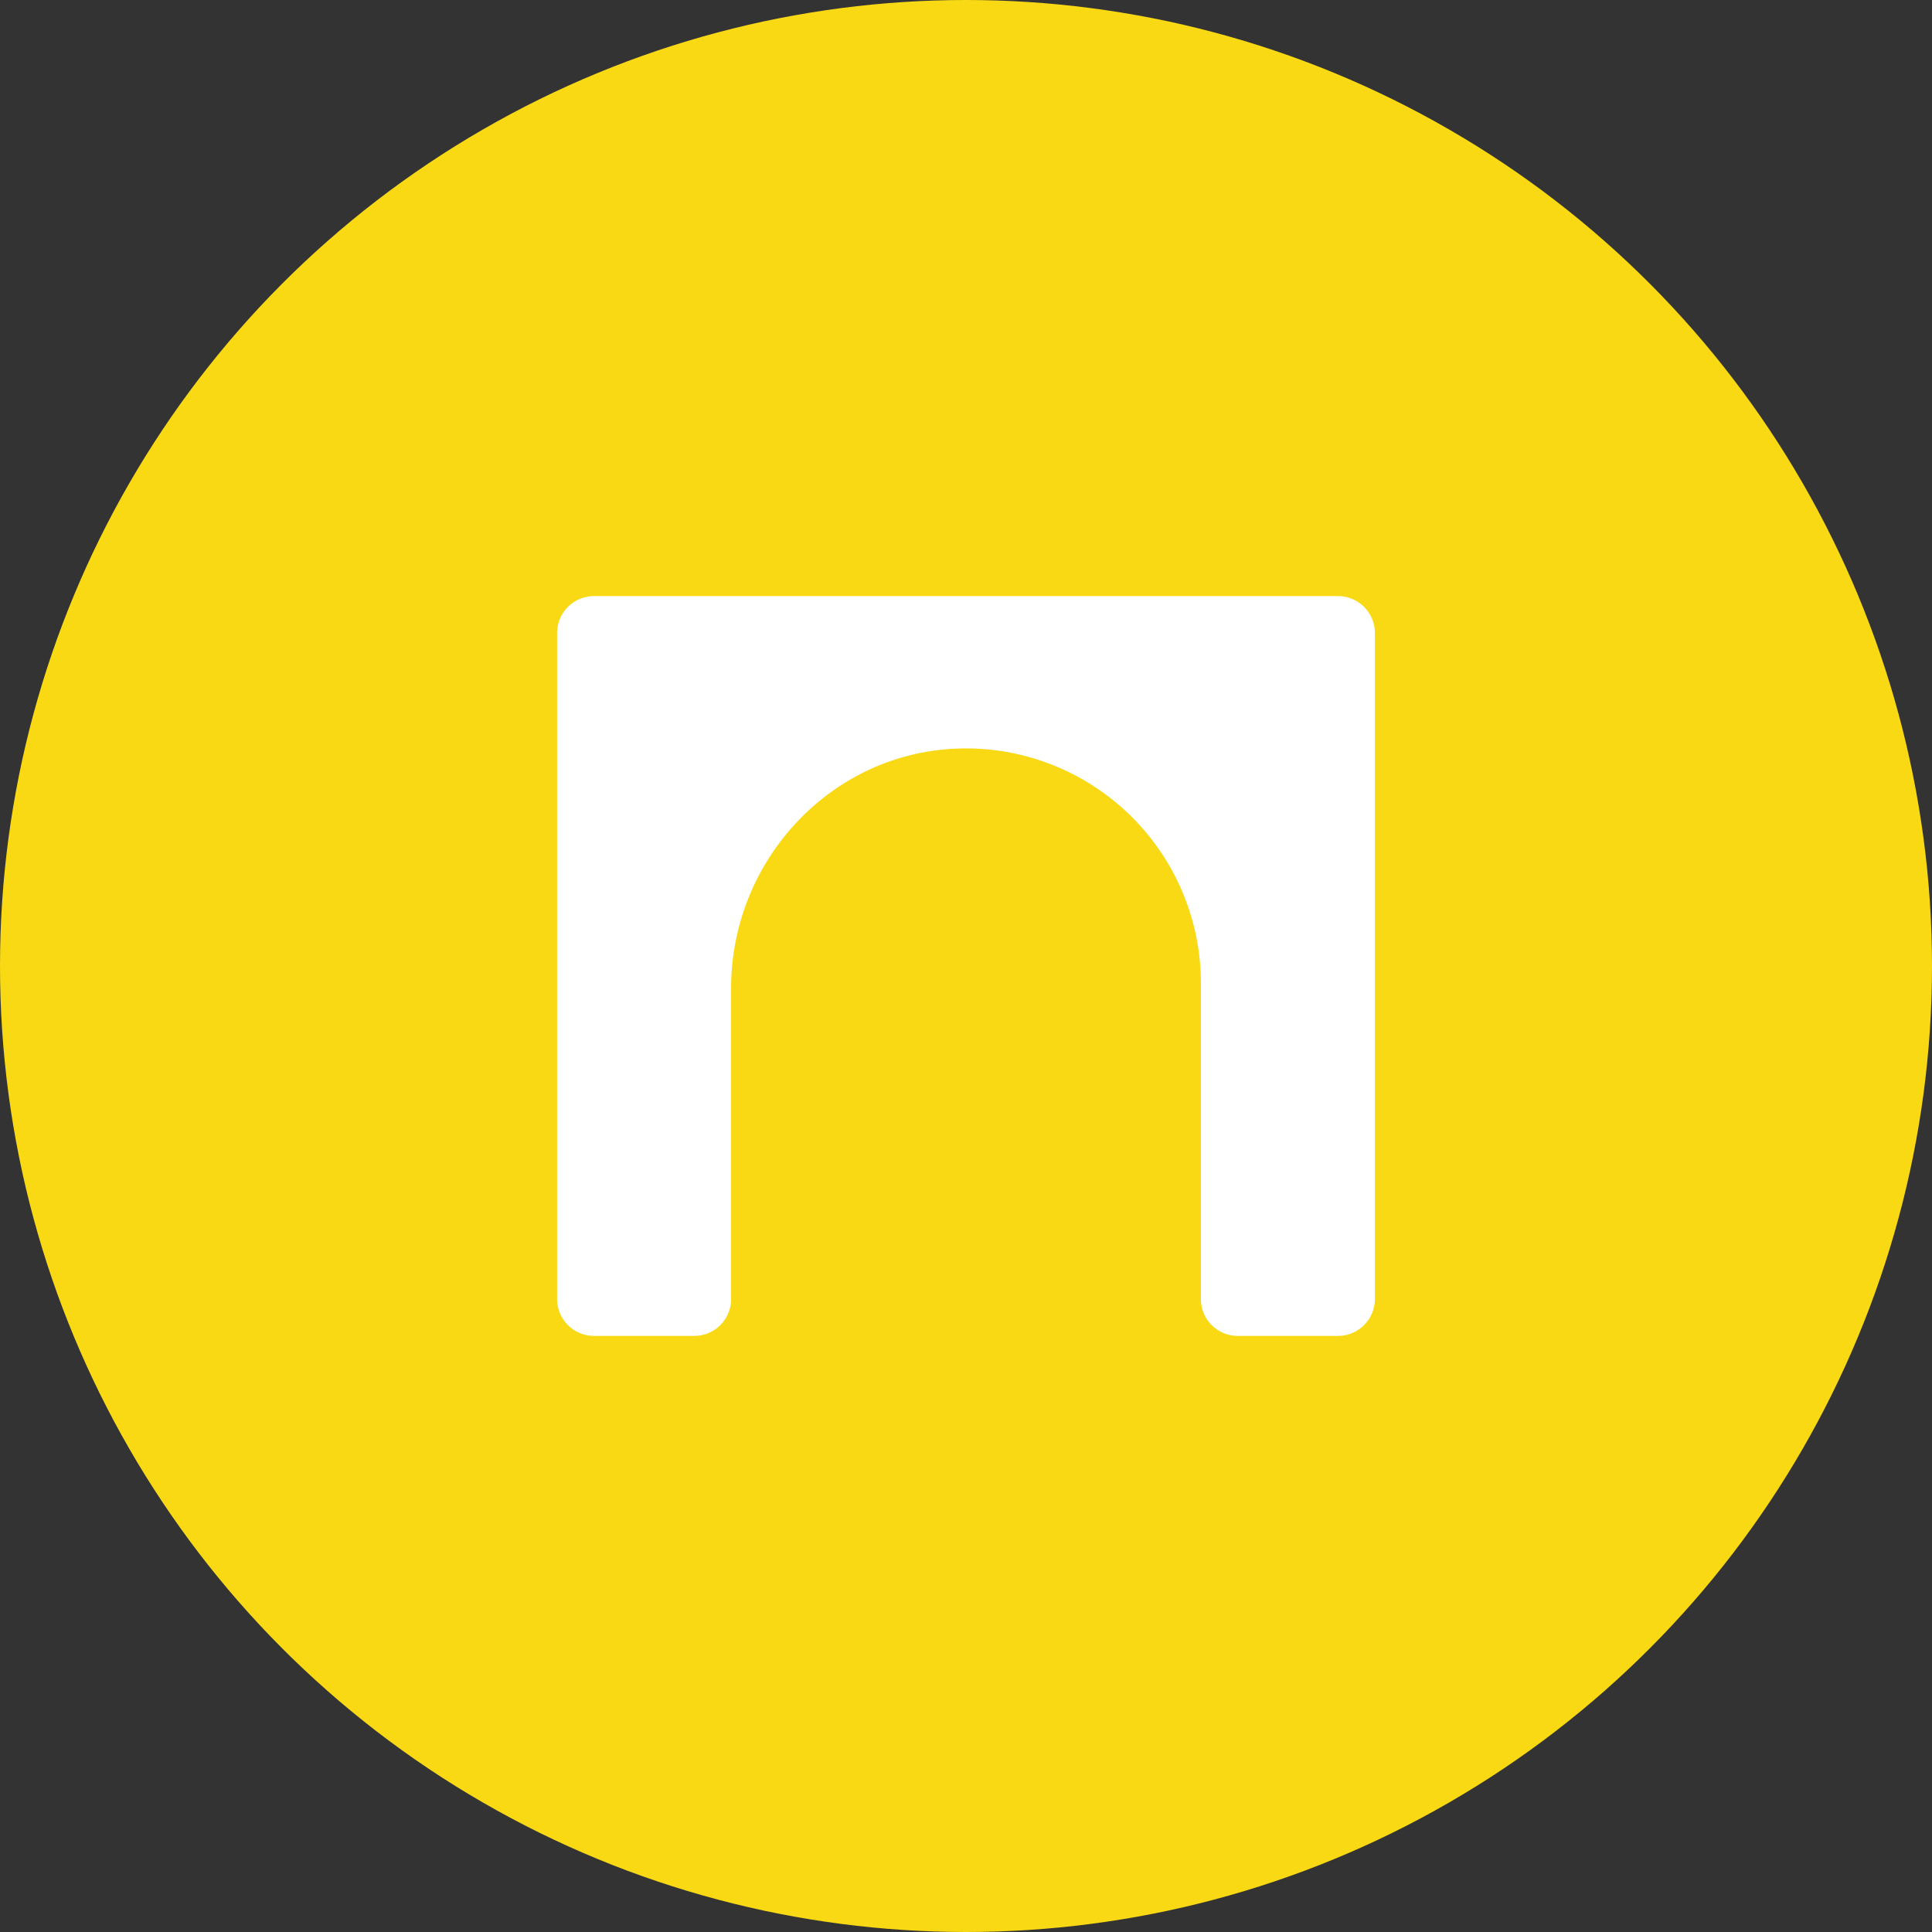
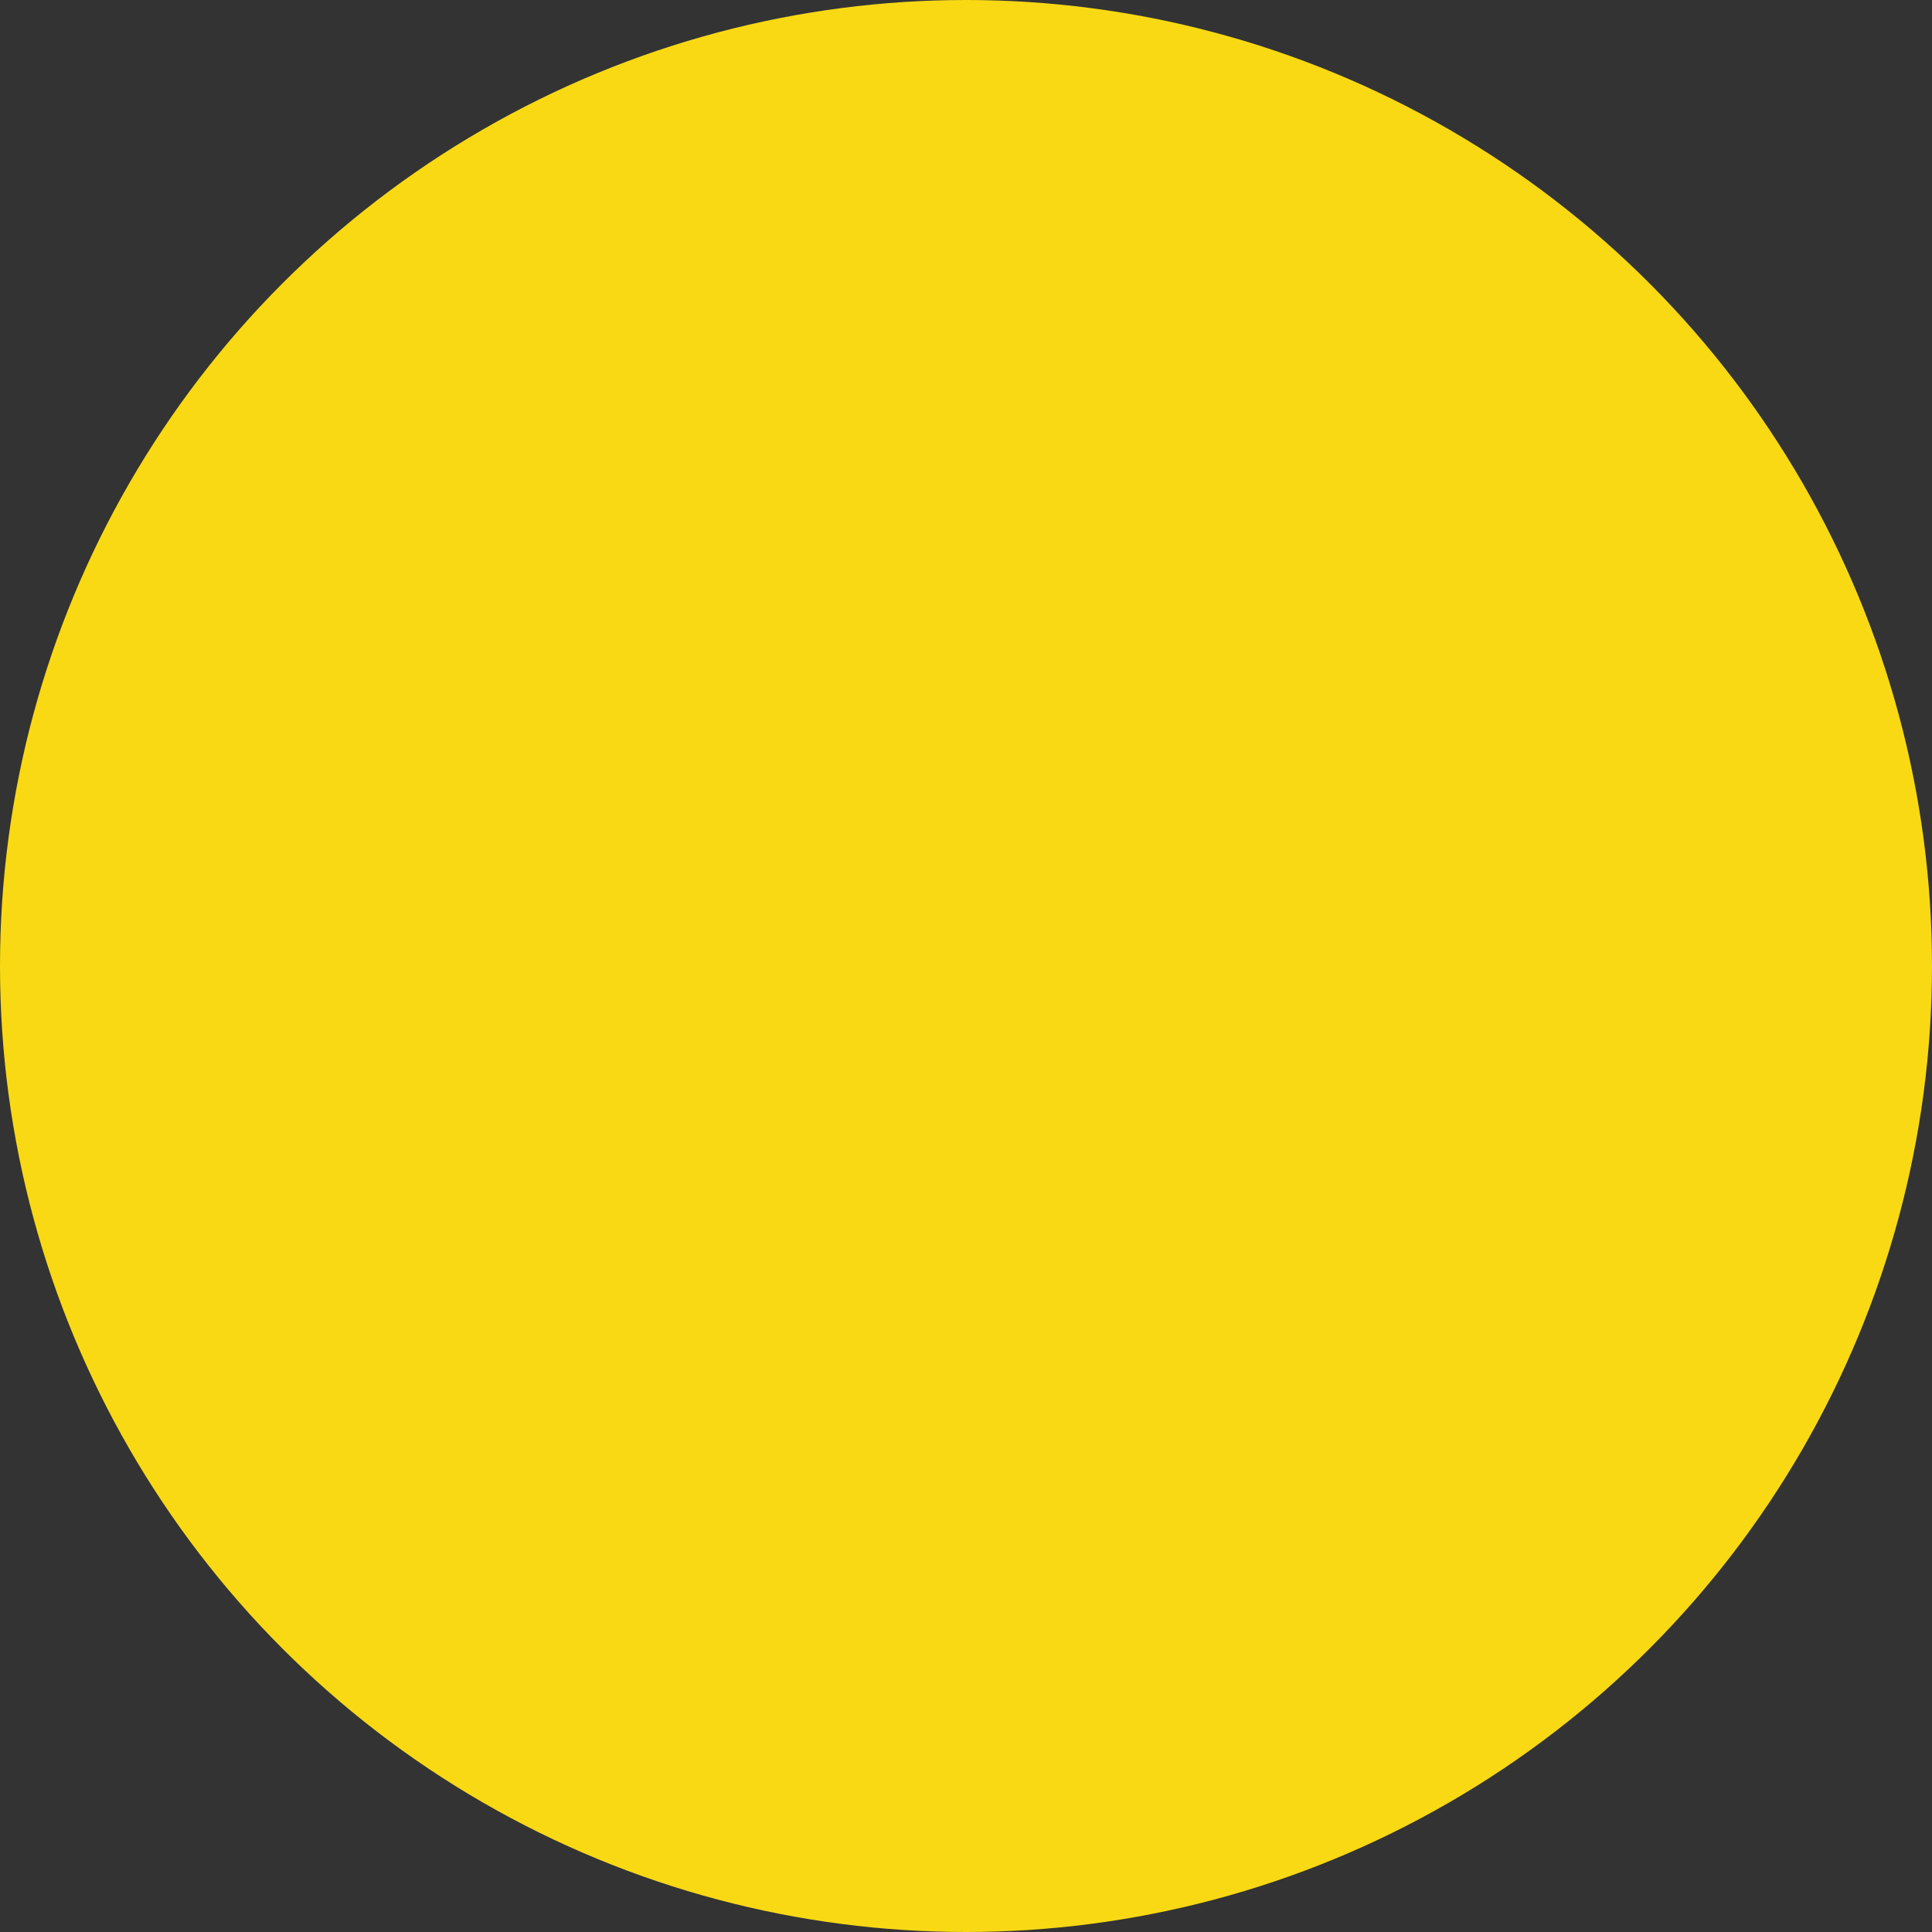
<svg xmlns="http://www.w3.org/2000/svg" viewBox="0 0 223.02 223.02">
  <rect x="0" y="0" width="223.02" height="223.02" fill="#333333" stroke="none" />
  <circle cx="111.51" cy="111.51" fill="#f8d914" r="111.51" />
-   <path d="m445.277 1307.283h-85.899a4.264 4.264 0 0 0 -4.252 4.252v76.896a4.265 4.265 0 0 0 4.252 4.252h11.582a4.252 4.252 0 0 0 4.252-4.252v-35.884c0-14.775 11.584-27.264 26.354-27.669a27.116 27.116 0 0 1 27.878 27.105v36.448a4.252 4.252 0 0 0 4.252 4.252h11.582a4.264 4.264 0 0 0 4.252-4.252v-76.896a4.264 4.264 0 0 0 -4.252-4.252z" fill="#fff" transform="translate(-290.818 -1238.473)" />
</svg>